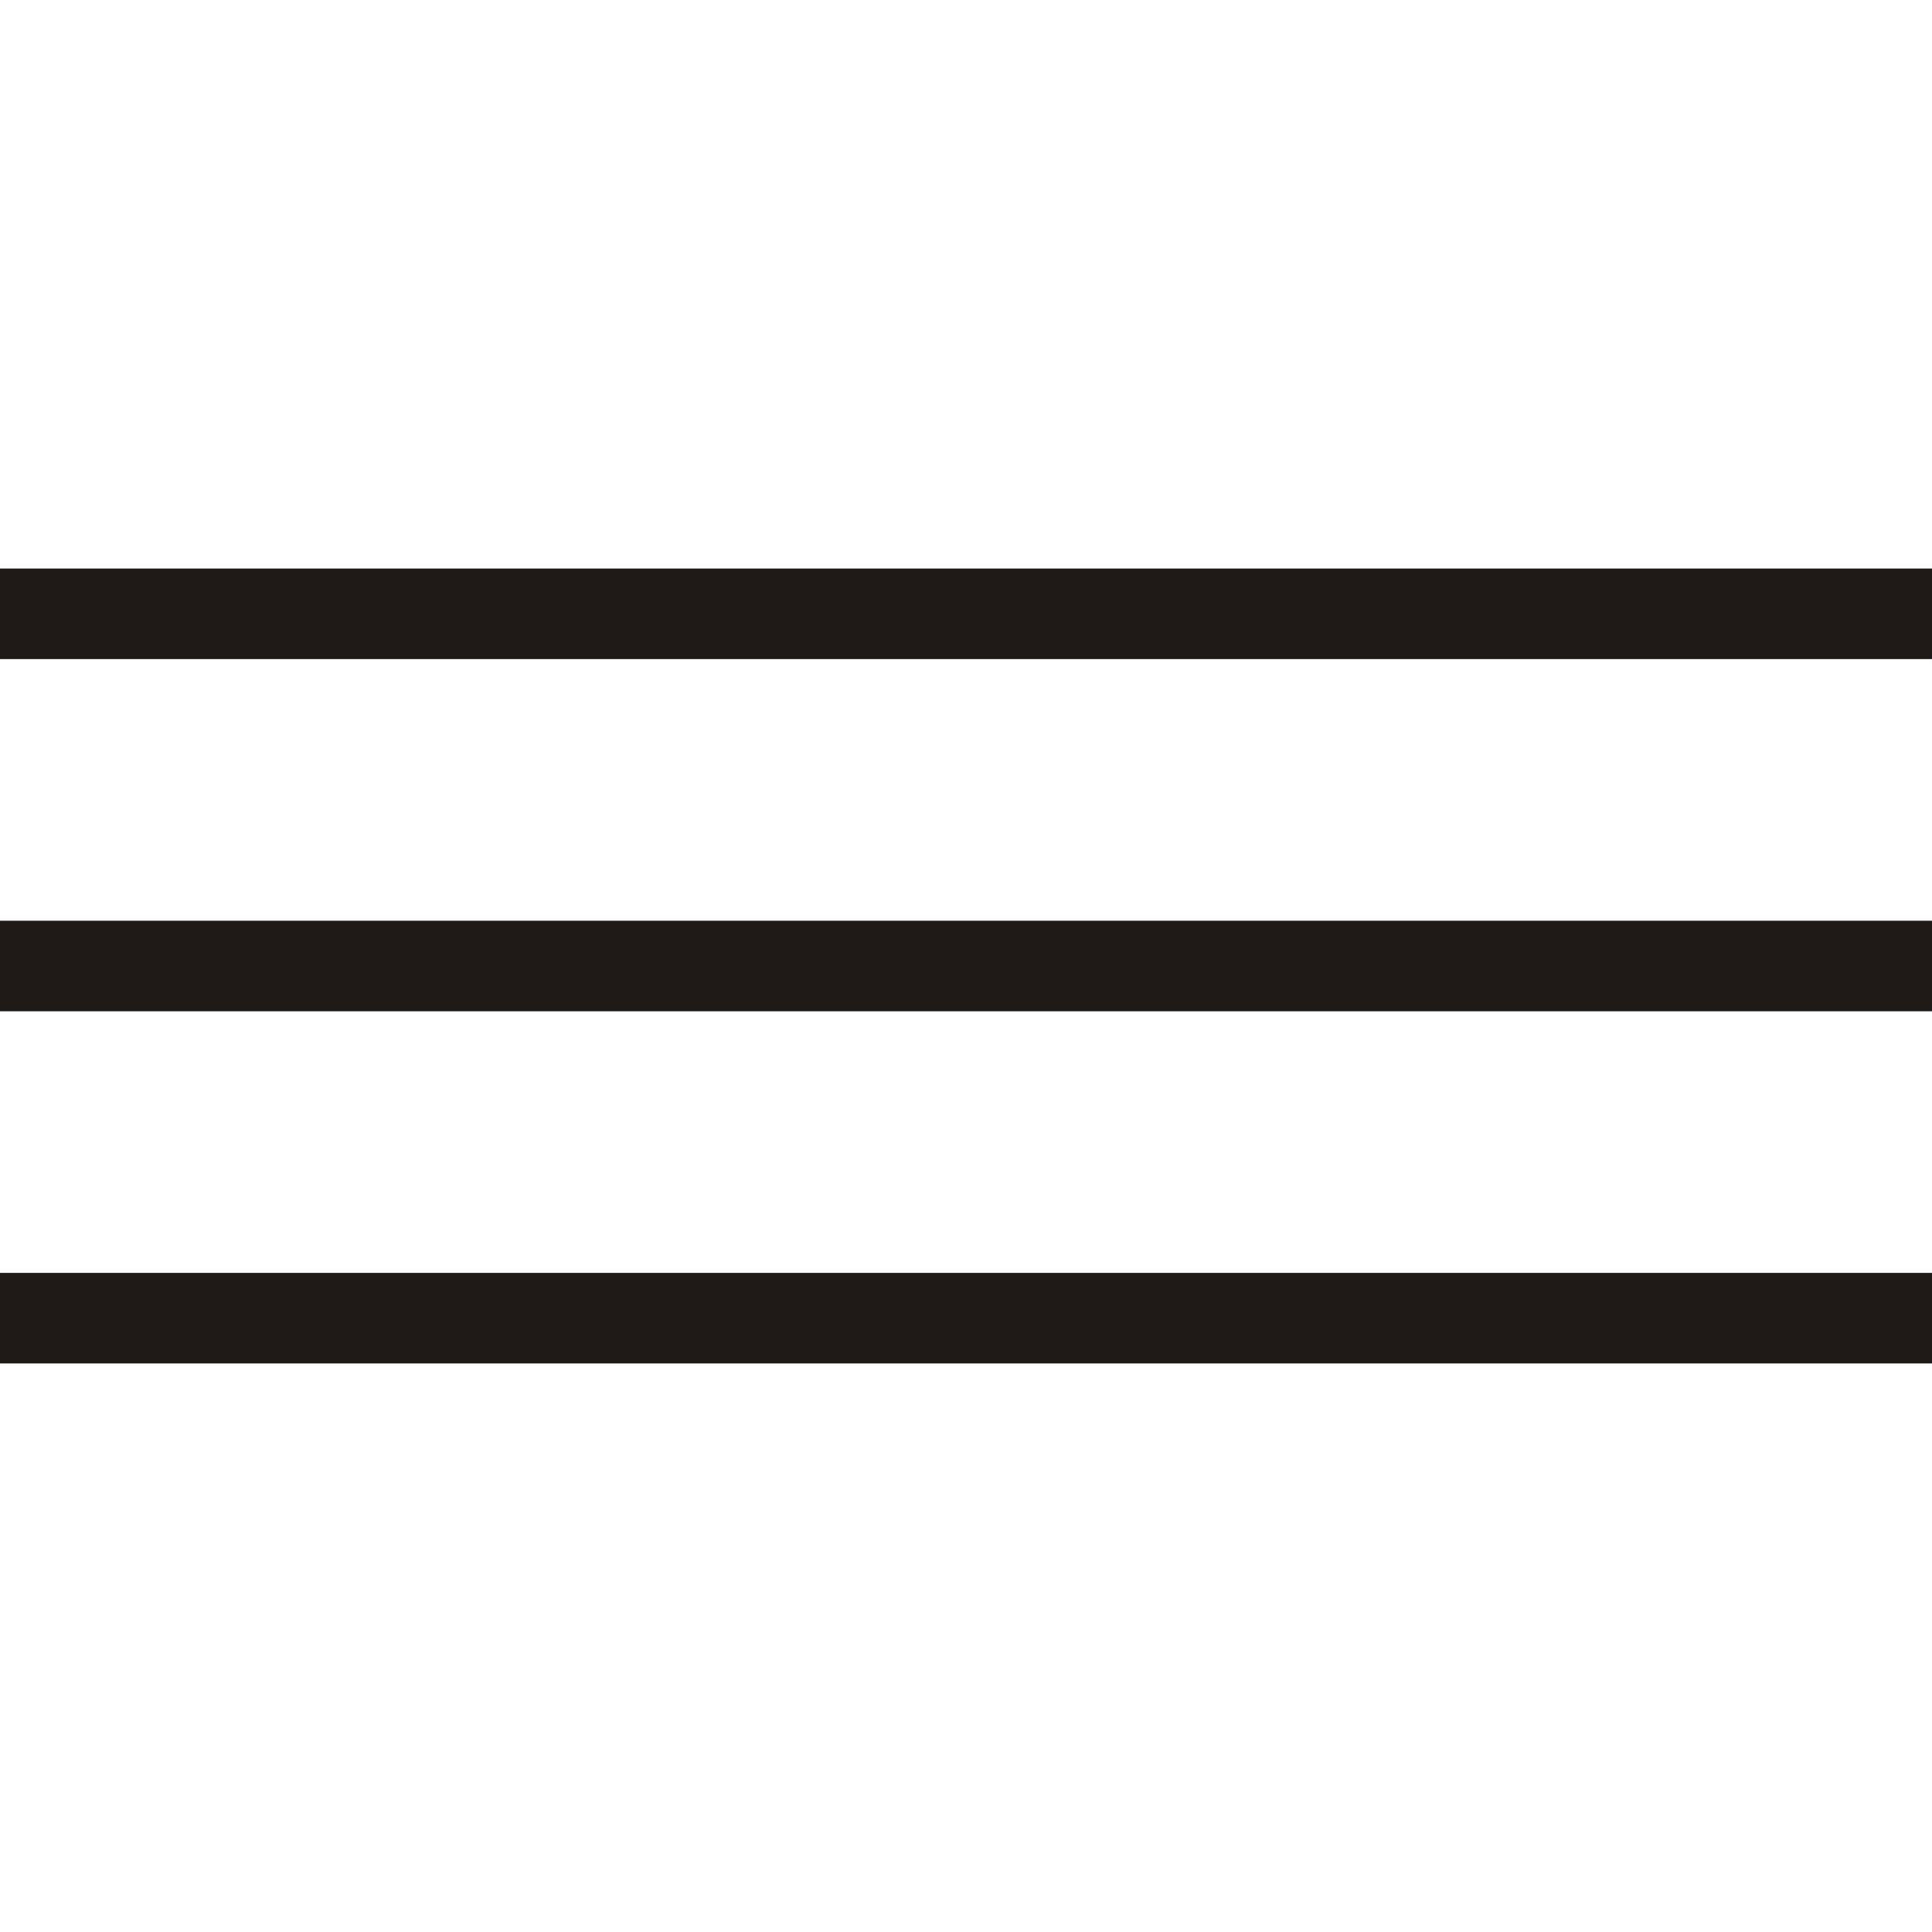
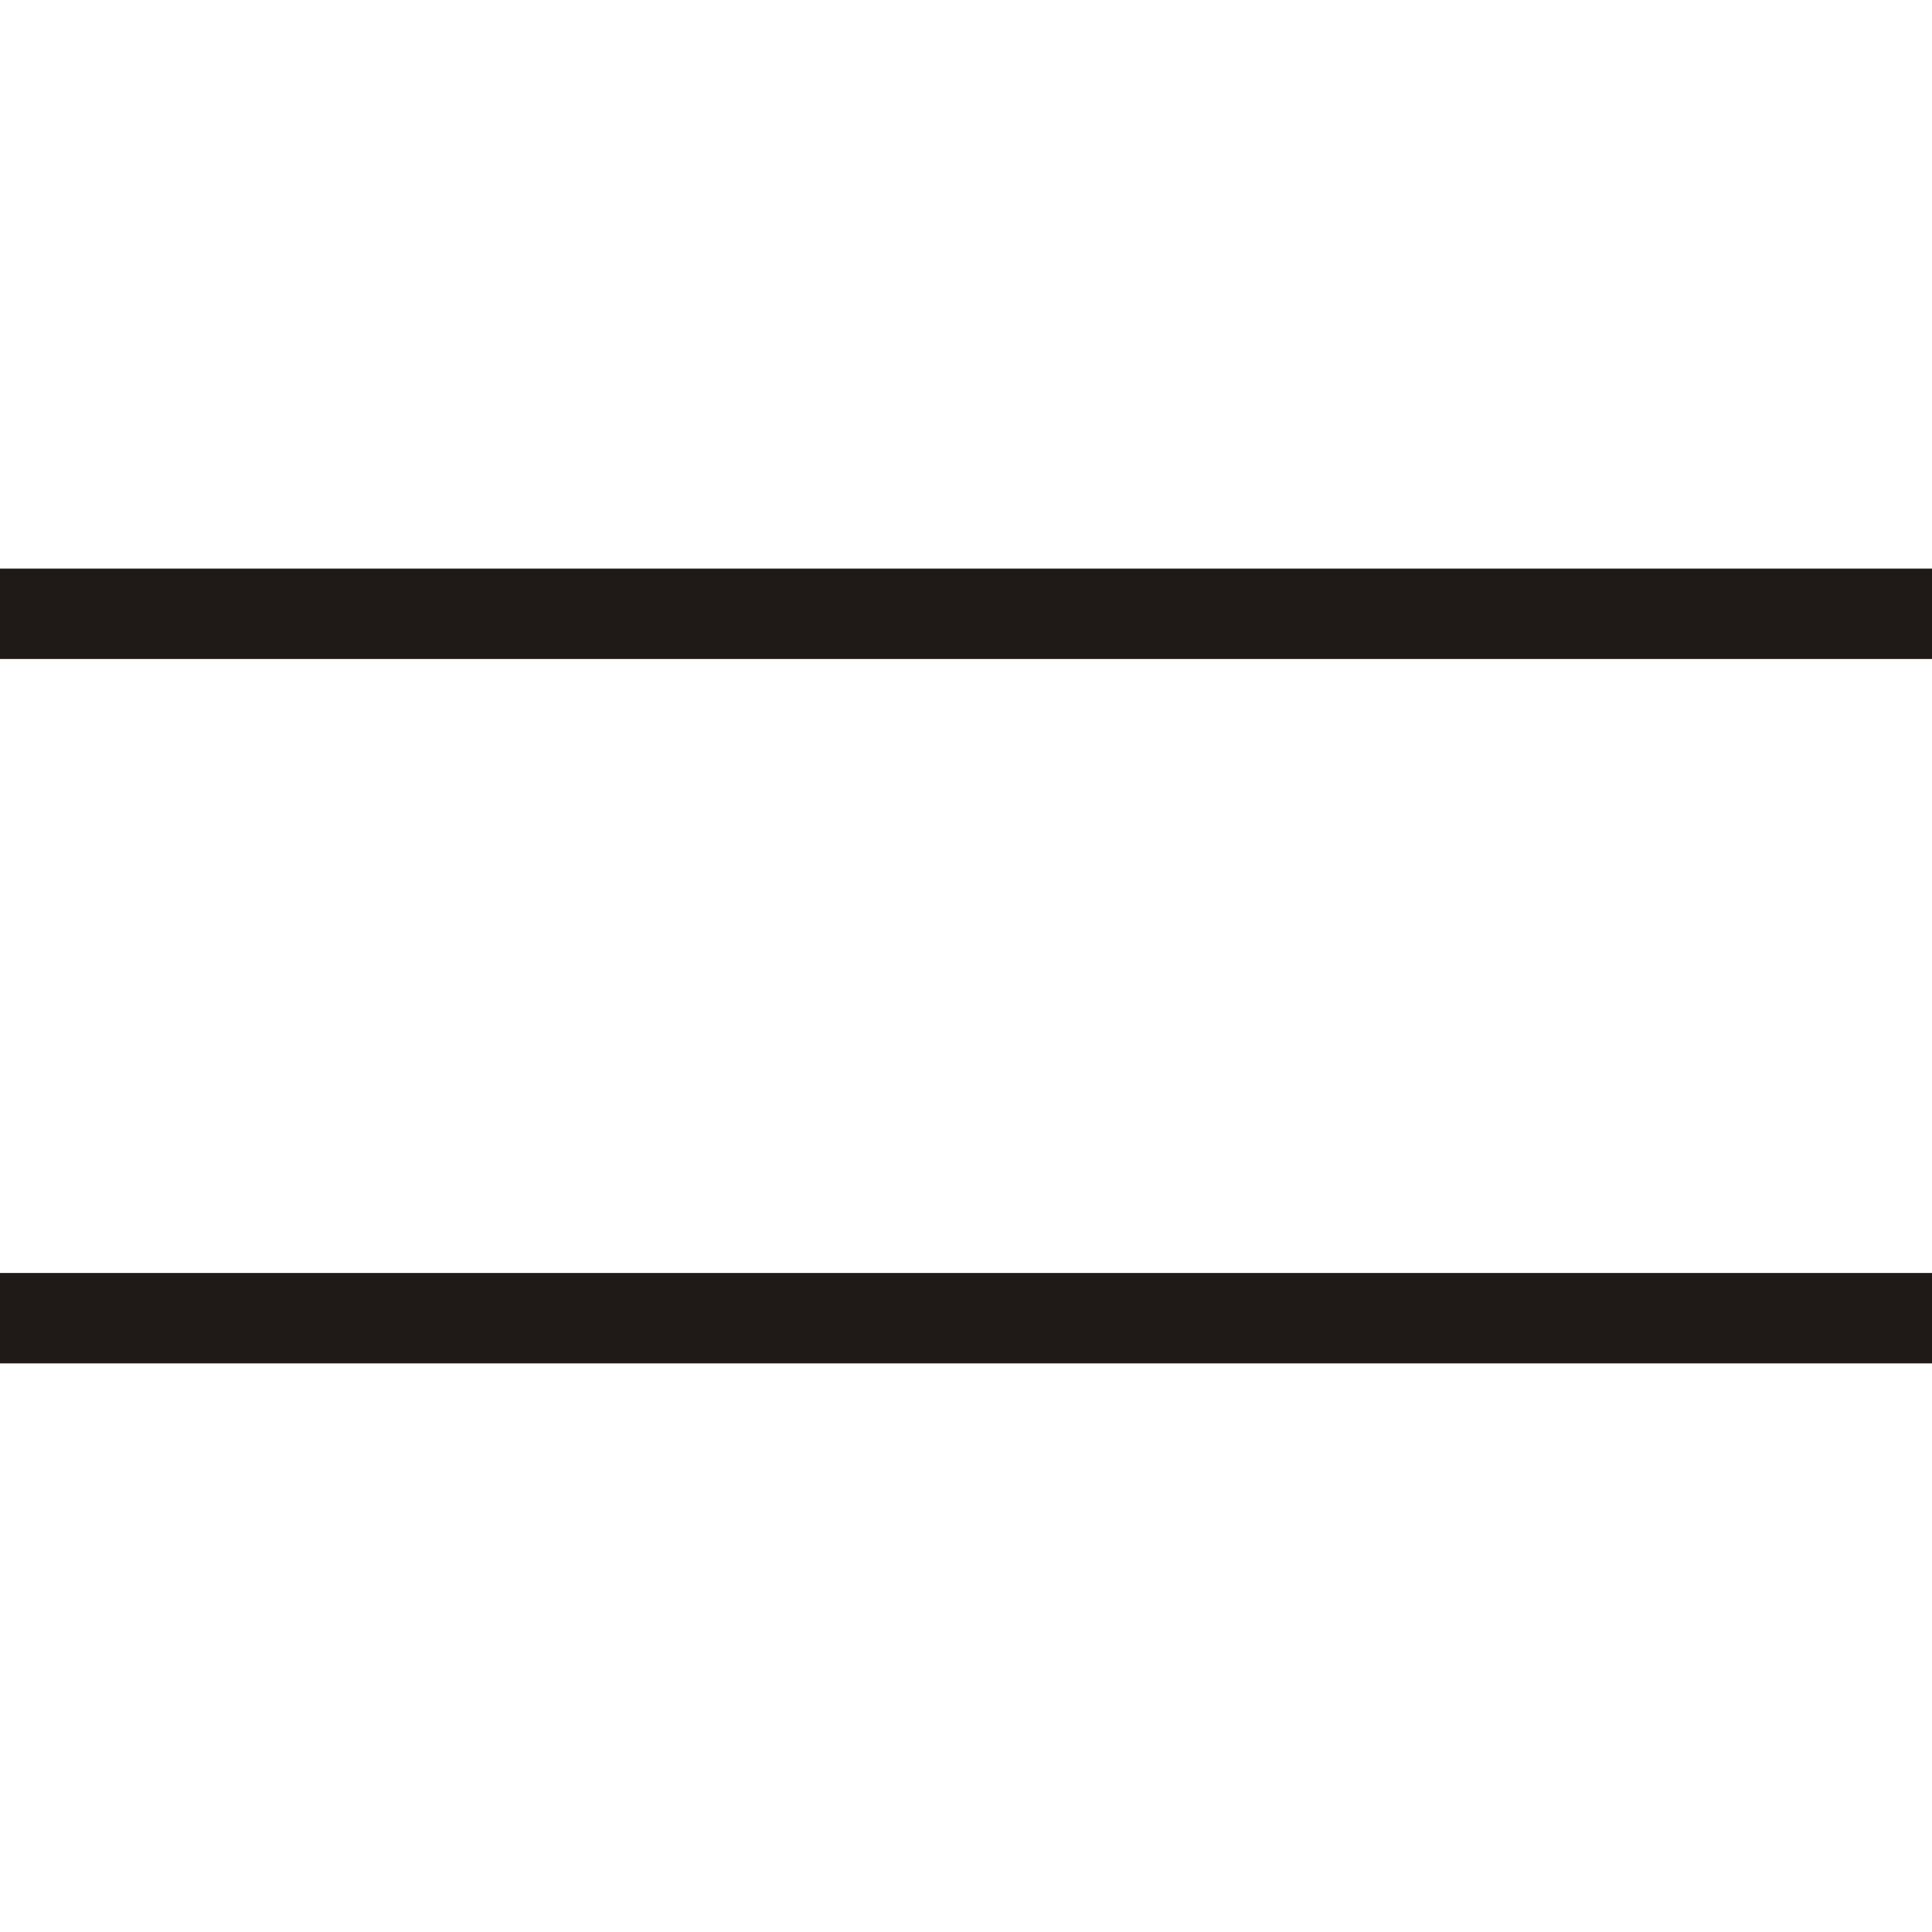
<svg xmlns="http://www.w3.org/2000/svg" version="1.1" id="Layer_1" x="0px" y="0px" viewBox="0 0 56.693 56.693" enable-background="new 0 0 56.693 56.693" xml:space="preserve">
  <g>
    <rect x="0" y="37.352" fill="#1F1A17" width="56.693" height="2.657" />
-     <rect x="0" y="27.018" fill="#1F1A17" width="56.693" height="2.657" />
    <rect x="0" y="16.683" fill="#1F1A17" width="56.693" height="2.657" />
  </g>
</svg>